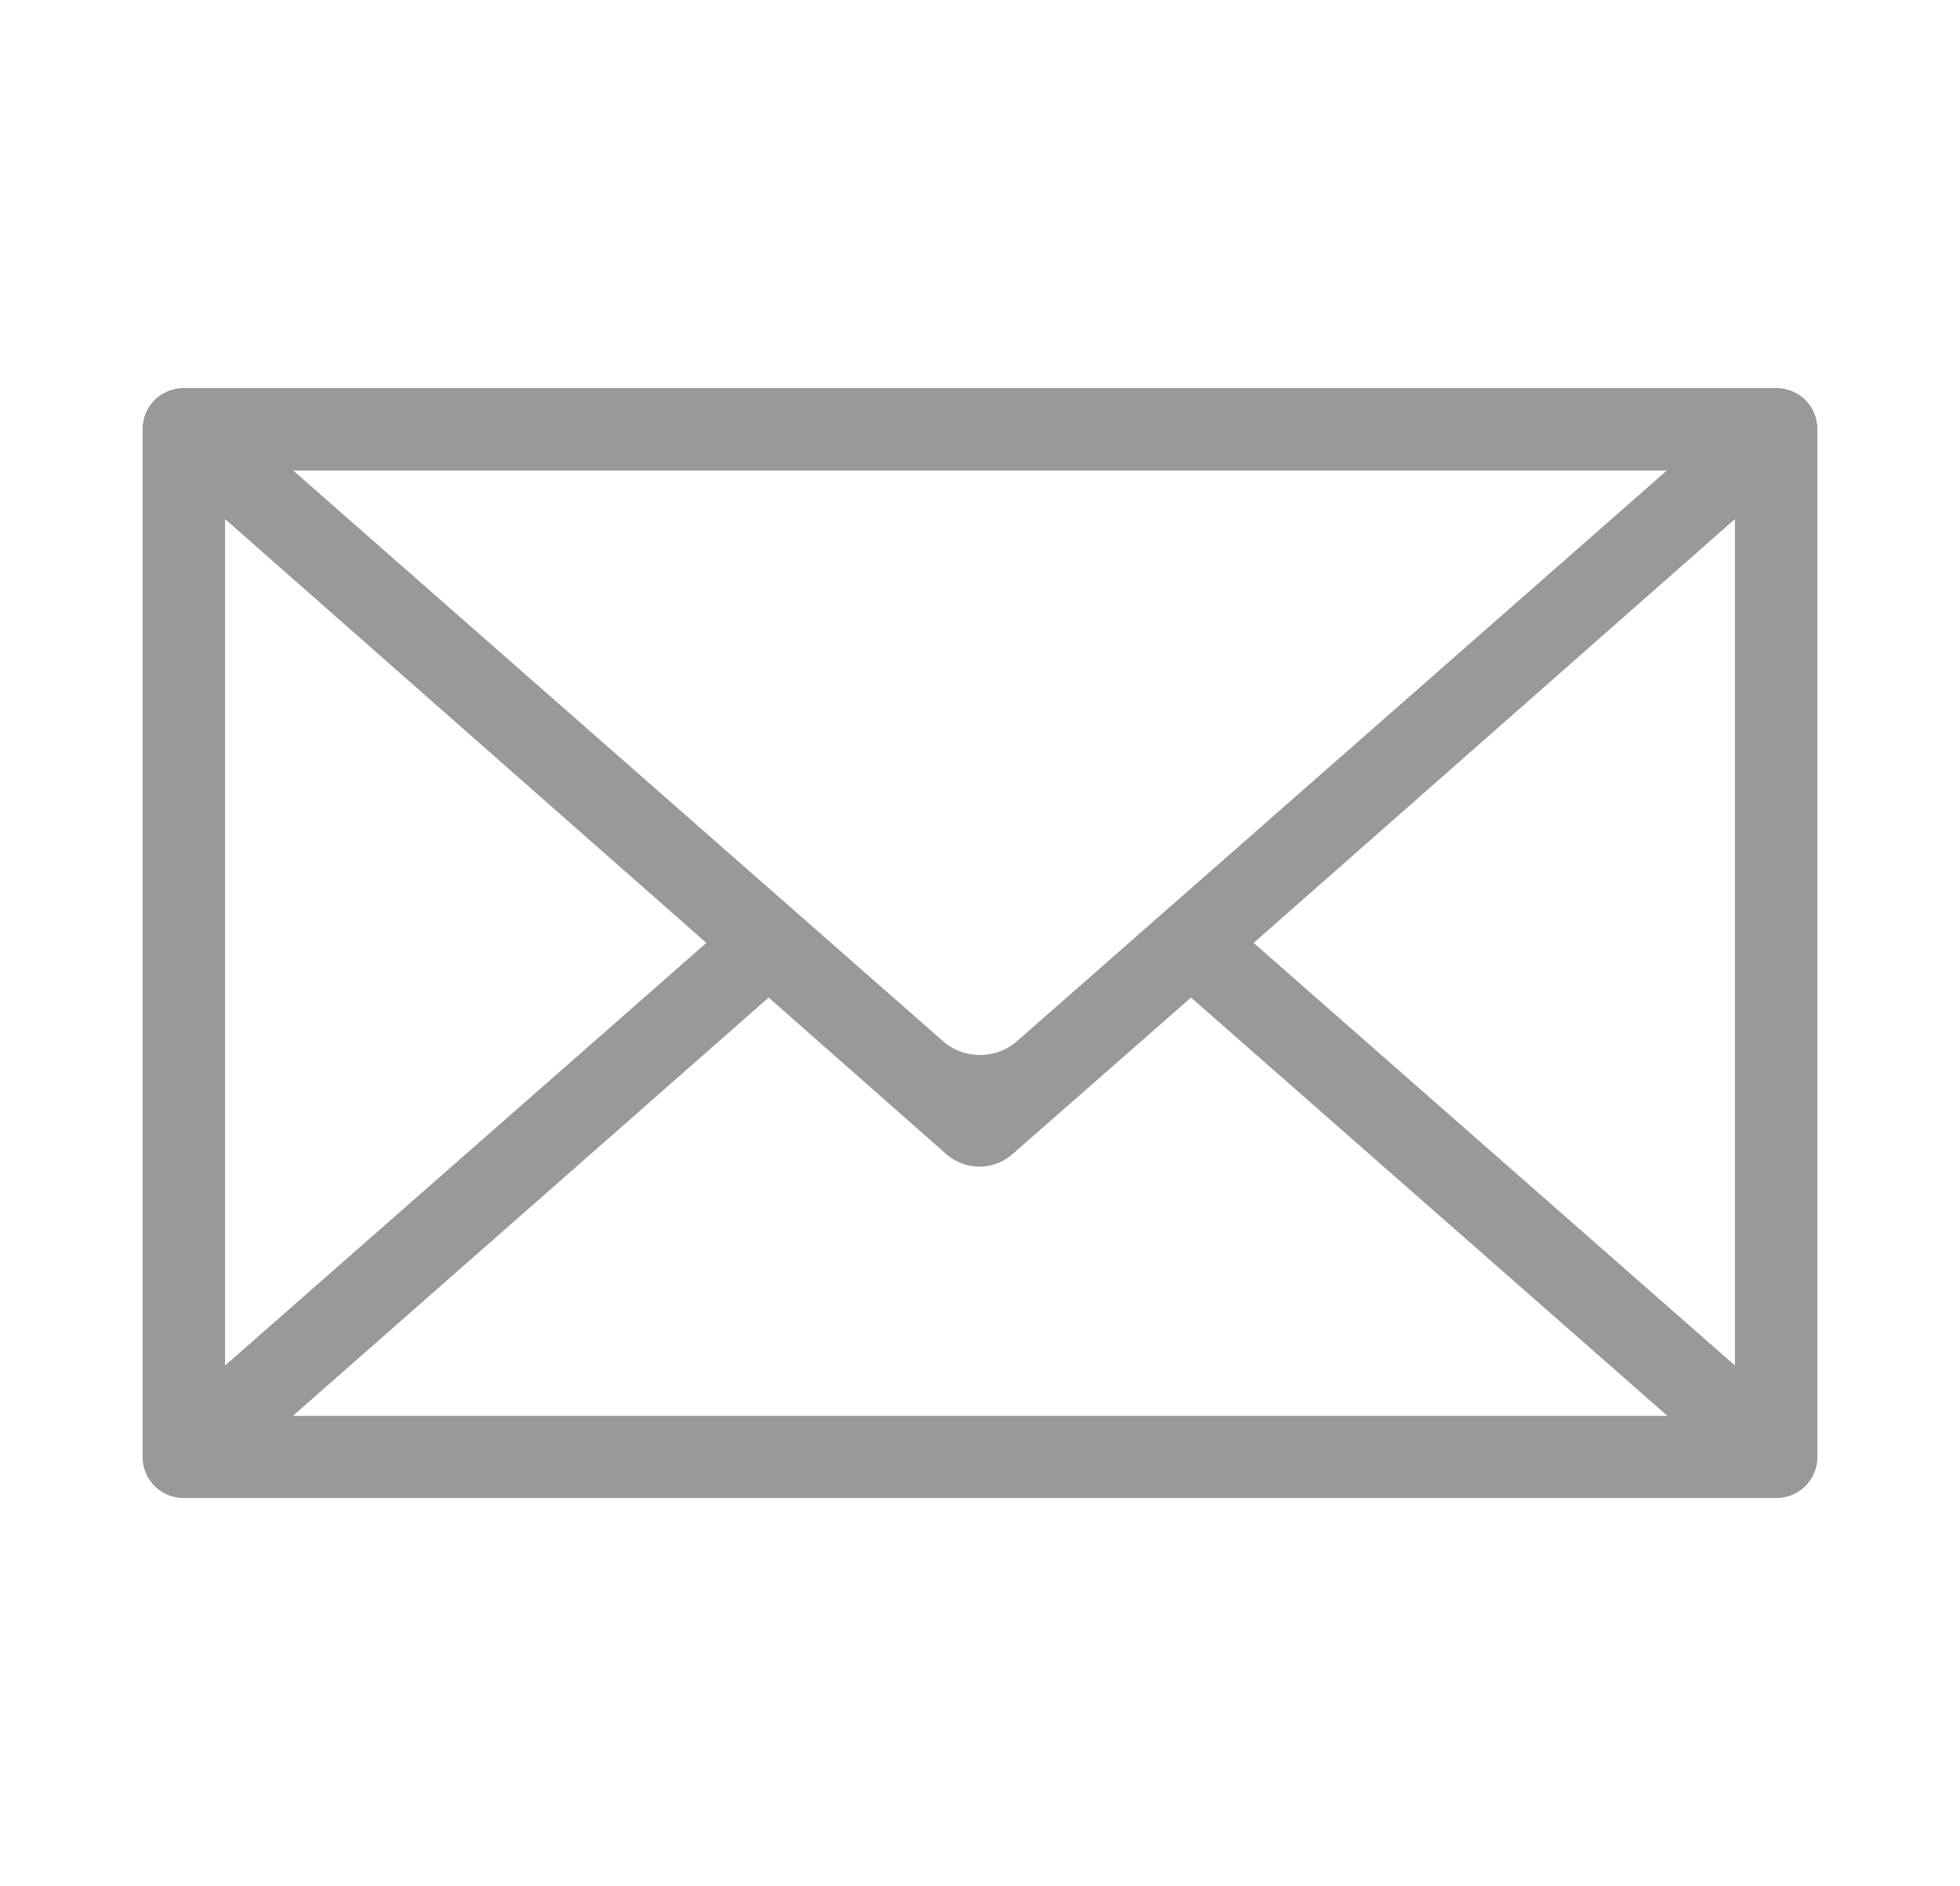
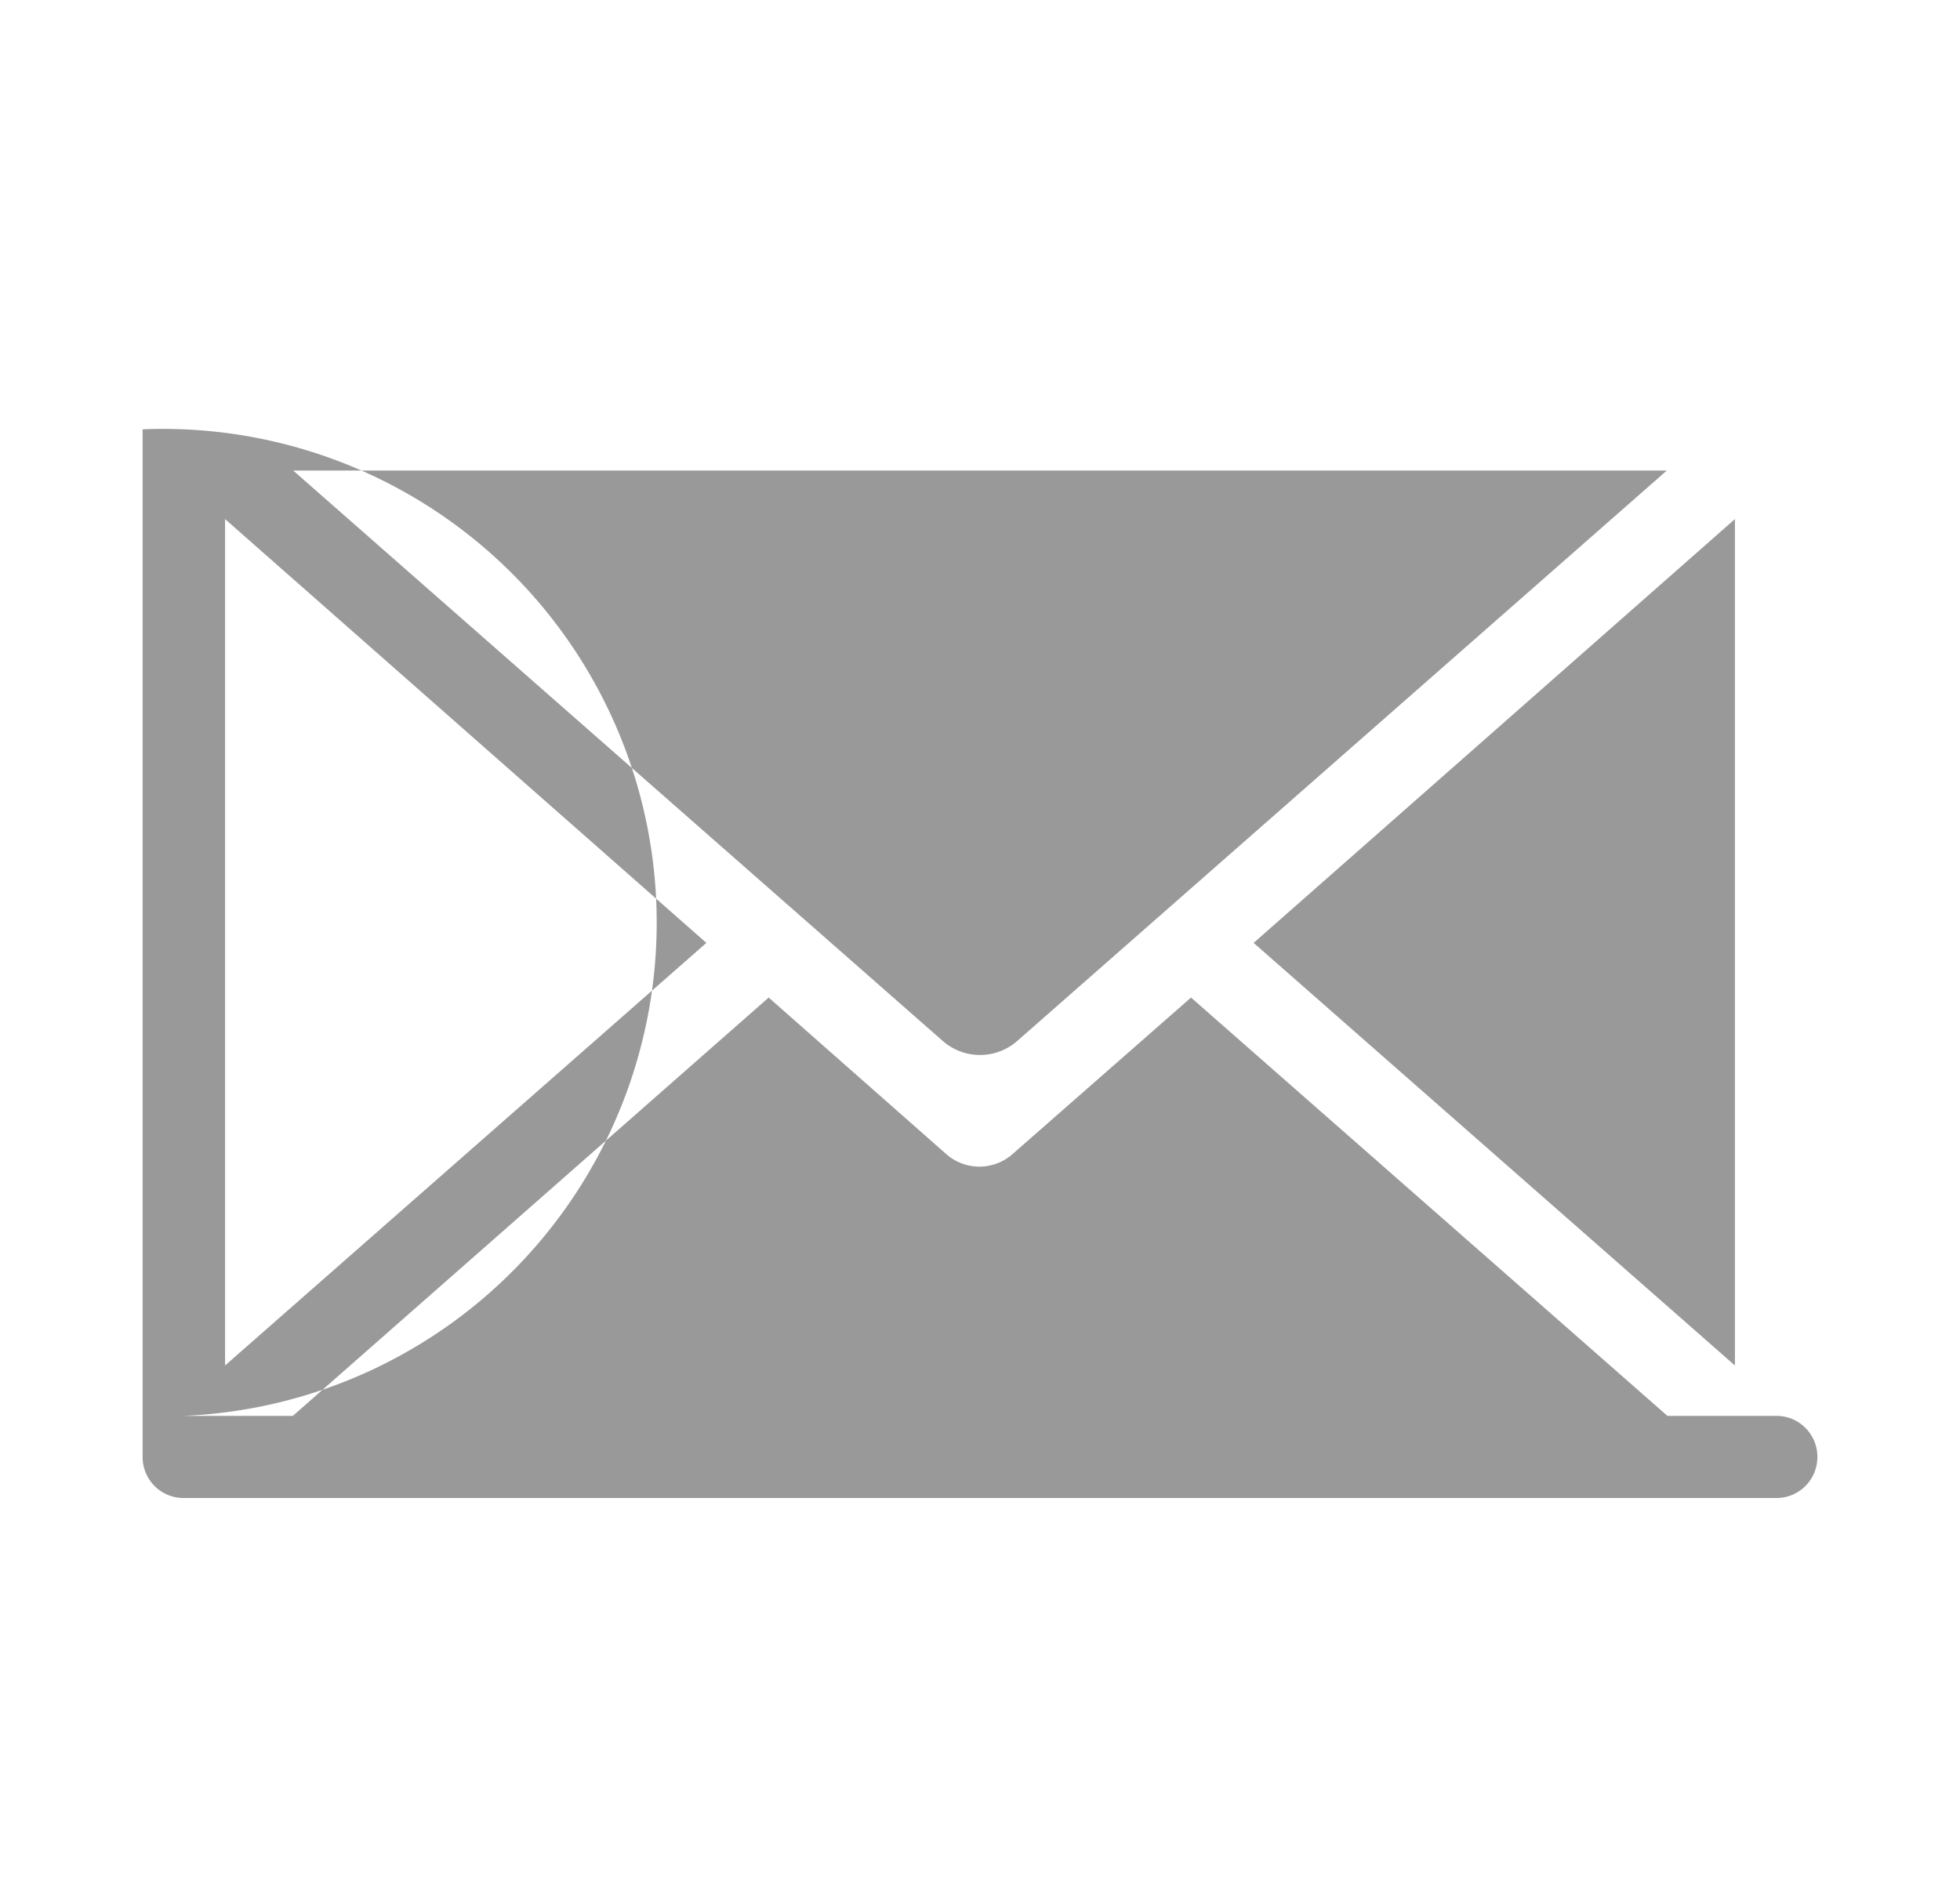
<svg xmlns="http://www.w3.org/2000/svg" id="Layer_1" data-name="Layer 1" viewBox="0 0 64.18 61.77">
  <defs>
    <style>.cls-1{fill:#010101;opacity:0.4;}</style>
  </defs>
  <title>email-icon</title>
-   <path class="cls-1" d="M4.67,14.06V47.72A1.34,1.34,0,0,0,6,49.06H58.16a1.34,1.34,0,0,0,1.35-1.34V14.06a1.34,1.34,0,0,0-1.35-1.35H6A1.34,1.34,0,0,0,4.67,14.06Zm49.91,1.35L33.3,34.1a1.85,1.85,0,0,1-2.42,0L9.6,15.41ZM7.37,17,23.13,30.88,7.37,44.72ZM9.59,46.37l15.58-13.7L31,37.81a1.64,1.64,0,0,0,2.14,0L39,32.67,54.6,46.37Zm47.22-1.65L41.05,30.88,56.81,17Z" />
+   <path class="cls-1" d="M4.67,14.06V47.72A1.34,1.34,0,0,0,6,49.06H58.16a1.34,1.34,0,0,0,1.35-1.34a1.34,1.34,0,0,0-1.35-1.35H6A1.34,1.34,0,0,0,4.67,14.06Zm49.91,1.35L33.3,34.1a1.85,1.85,0,0,1-2.42,0L9.6,15.41ZM7.37,17,23.13,30.88,7.37,44.72ZM9.59,46.37l15.58-13.7L31,37.81a1.64,1.64,0,0,0,2.14,0L39,32.67,54.6,46.37Zm47.22-1.65L41.05,30.88,56.81,17Z" />
</svg>